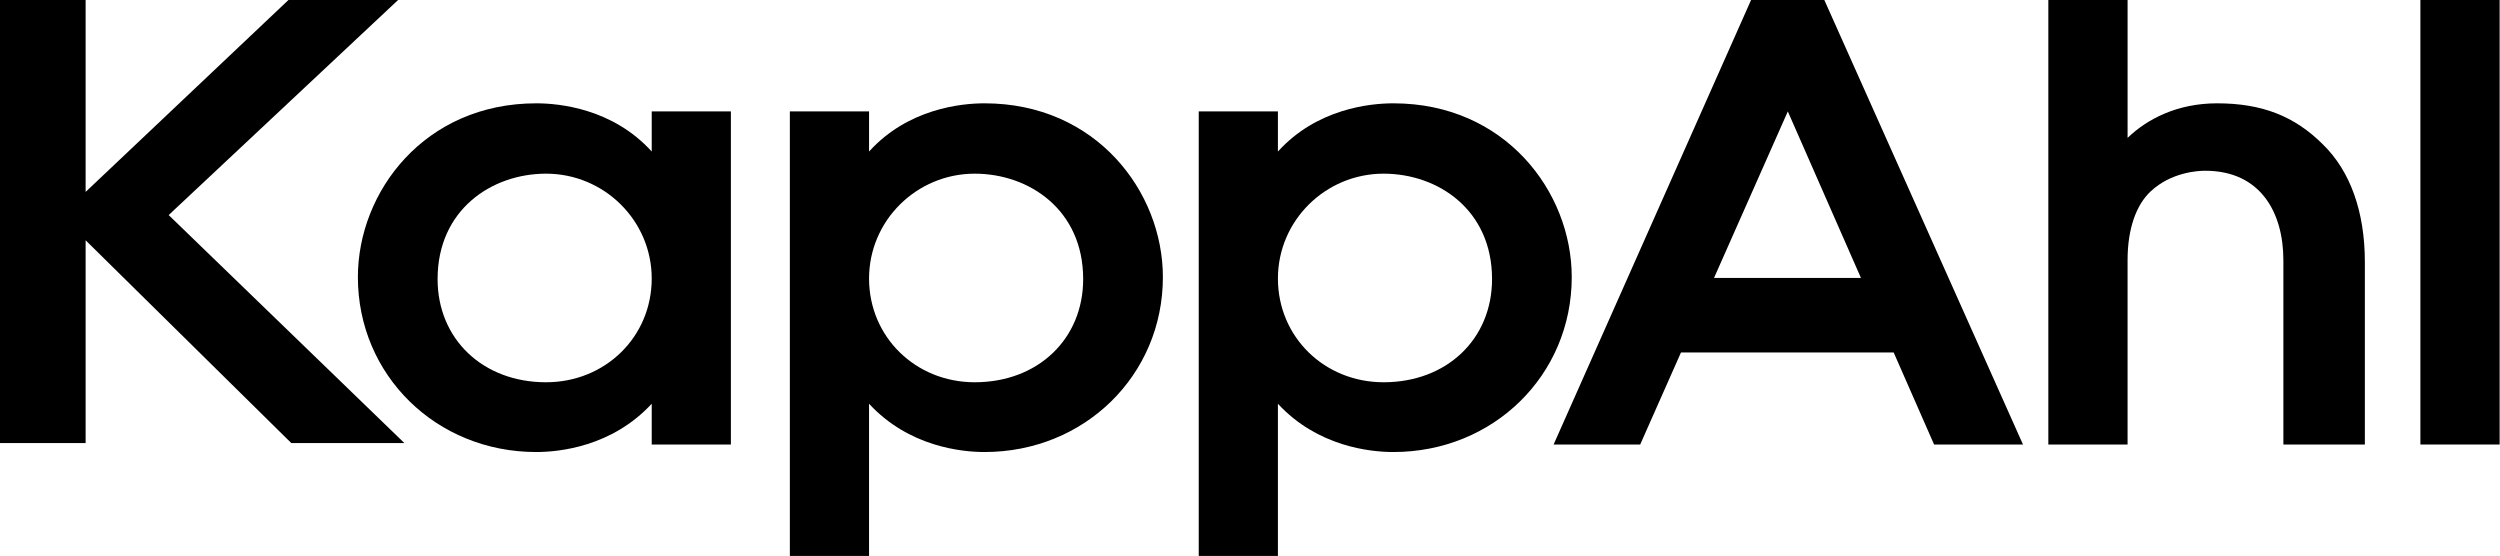
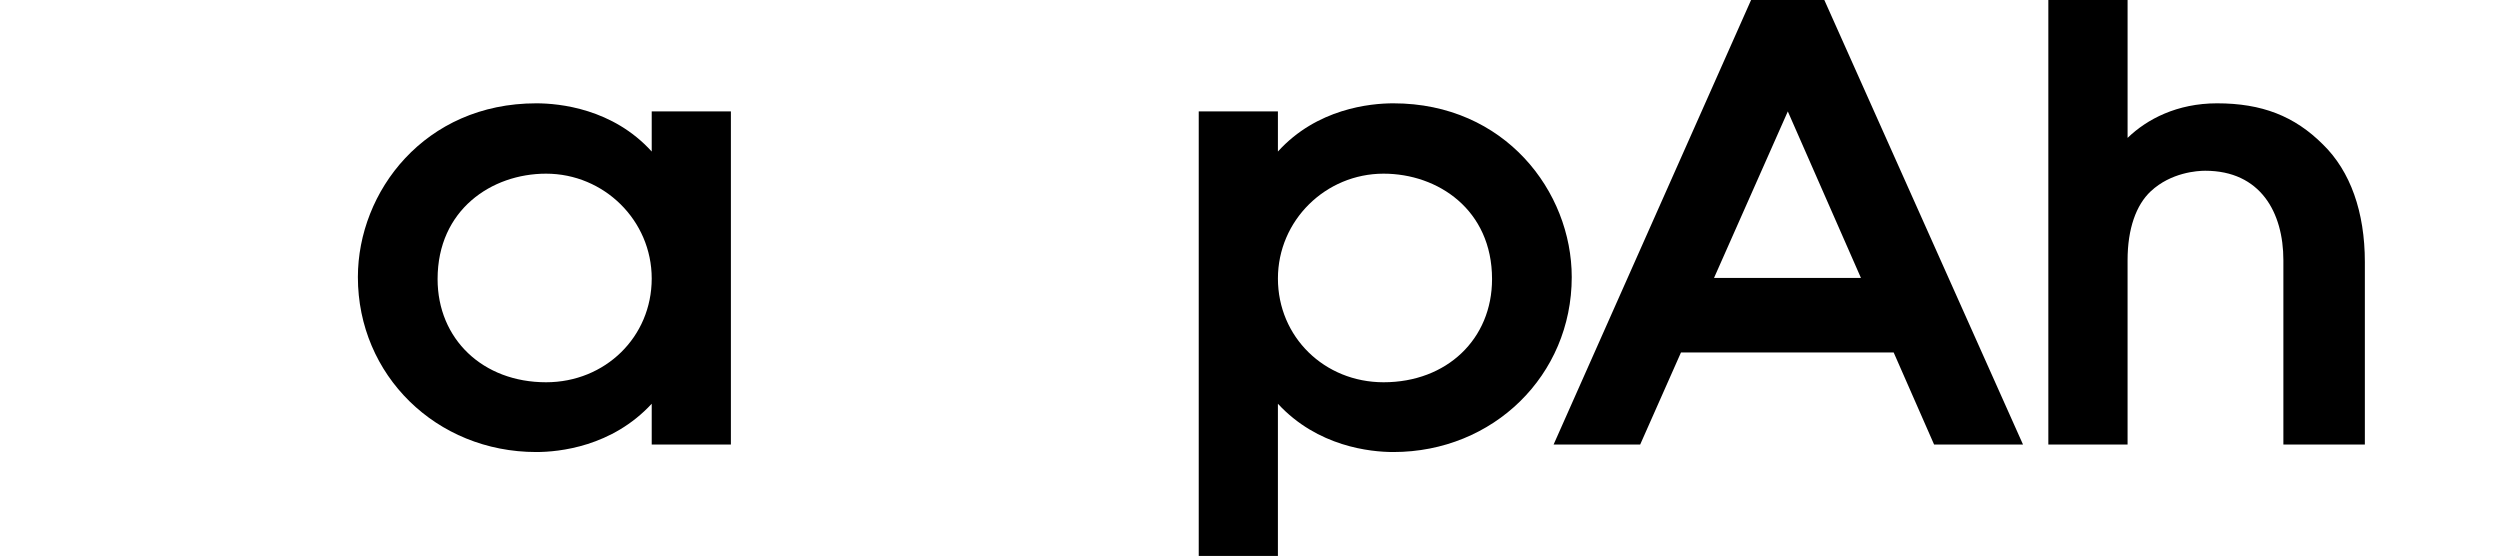
<svg xmlns="http://www.w3.org/2000/svg" version="1.1" id="Layer_1" x="0px" y="0px" width="796" height="177" viewBox="0 0 796 177" enable-background="new 0 0 782.362 1128.189" xml:space="preserve">
  <path d="m 602.949,112.231 h -67.727 l -12.984,29.298 H 494.67 L 557.543,1.2571e-5 h 23.323 L 644.122,141.529 H 615.811 L 602.949,112.231 M 592.528,88.502 569.241,35.475 545.741,88.502 h 46.787 z" id="path3" />
  <path d="m 170.749,32.897 c 7.363,0 24.351,1.669 36.757,15.353 0,-4.917 0,-12.774 0,-12.774 h 25.209 V 141.529 h -25.209 c 0,0 0,-7.989 0,-12.977 -12.653,13.691 -29.497,15.375 -36.757,15.375 -31.847,0 -56.799,-24.462 -56.799,-55.69 0,-27.206 21.242,-55.34 56.799,-55.34 m 36.757,55.789 c 0,-18.506 -15.19,-33.39 -33.637,-33.39 -17.32,0 -34.54,11.492 -34.54,33.567 0,19.088 14.391,32.849 34.54,32.849 18.826,0 33.637,-14.421 33.637,-33.026 z" id="path5" />
-   <path d="m 370.262,88.237 c 0,31.232 -24.948,55.69 -56.799,55.69 -7.264,0 -24.112,-1.683 -36.757,-15.375 v 48.448 H 251.49 V 35.475 h 25.217 v 12.774 c 12.406,-13.684 29.39,-15.353 36.757,-15.353 35.553,0 56.799,28.134 56.799,55.34 m -59.918,33.475 c 20.141,0 34.536,-13.761 34.536,-32.849 0,-22.075 -17.22,-33.567 -34.536,-33.567 -18.45,0 -33.637,14.885 -33.637,33.39 0,18.605 14.811,33.026 33.637,33.026 z" id="path7" />
  <path d="m 500.442,88.237 c 0,31.232 -24.944,55.69 -56.799,55.69 -7.26,0 -24.108,-1.683 -36.757,-15.375 v 48.448 H 381.677 V 35.475 h 25.209 v 12.774 c 12.406,-13.684 29.39,-15.353 36.757,-15.353 35.56,0 56.799,28.134 56.799,55.34 m -59.915,33.475 c 20.145,0 34.54,-13.761 34.54,-32.849 0,-22.075 -17.22,-33.567 -34.54,-33.567 -18.447,0 -33.637,14.885 -33.637,33.39 0,18.605 14.807,33.026 33.637,33.026 z" id="path9" />
  <path d="M 677.42,141.532 V 82.859 c 0,-10.052 2.737,-17.618 7.382,-21.953 6.446,-6.019 14.855,-6.538 17.331,-6.538 17.574,0 24.896,13.242 24.896,28.491 v 58.673 h 25.942 V 83.459 c 0,-15.993 -4.612,-28.941 -13.338,-37.461 -9.061,-9.054 -19.467,-13.102 -33.733,-13.102 -12.693,0 -22.318,5.039 -28.477,11.01 V 1.2570998e-5 H 652.192 V 141.529" id="path11" />
-   <polyline points="551.823,1066.811 531.446,1047.1 551.408,1028.388 541.928,1028.388 524.267,1045.099 524.267,1028.388   516.804,1028.388 516.804,1066.811 524.267,1066.811 524.267,1049.281 542.047,1066.811 " id="polyline13" transform="matrix(3.683,0,0,3.683,-1903.613,-3787.995)" />
-   <rect x="770.655" y="0.003" width="25.228" height="141.529" id="rect15" />
</svg>